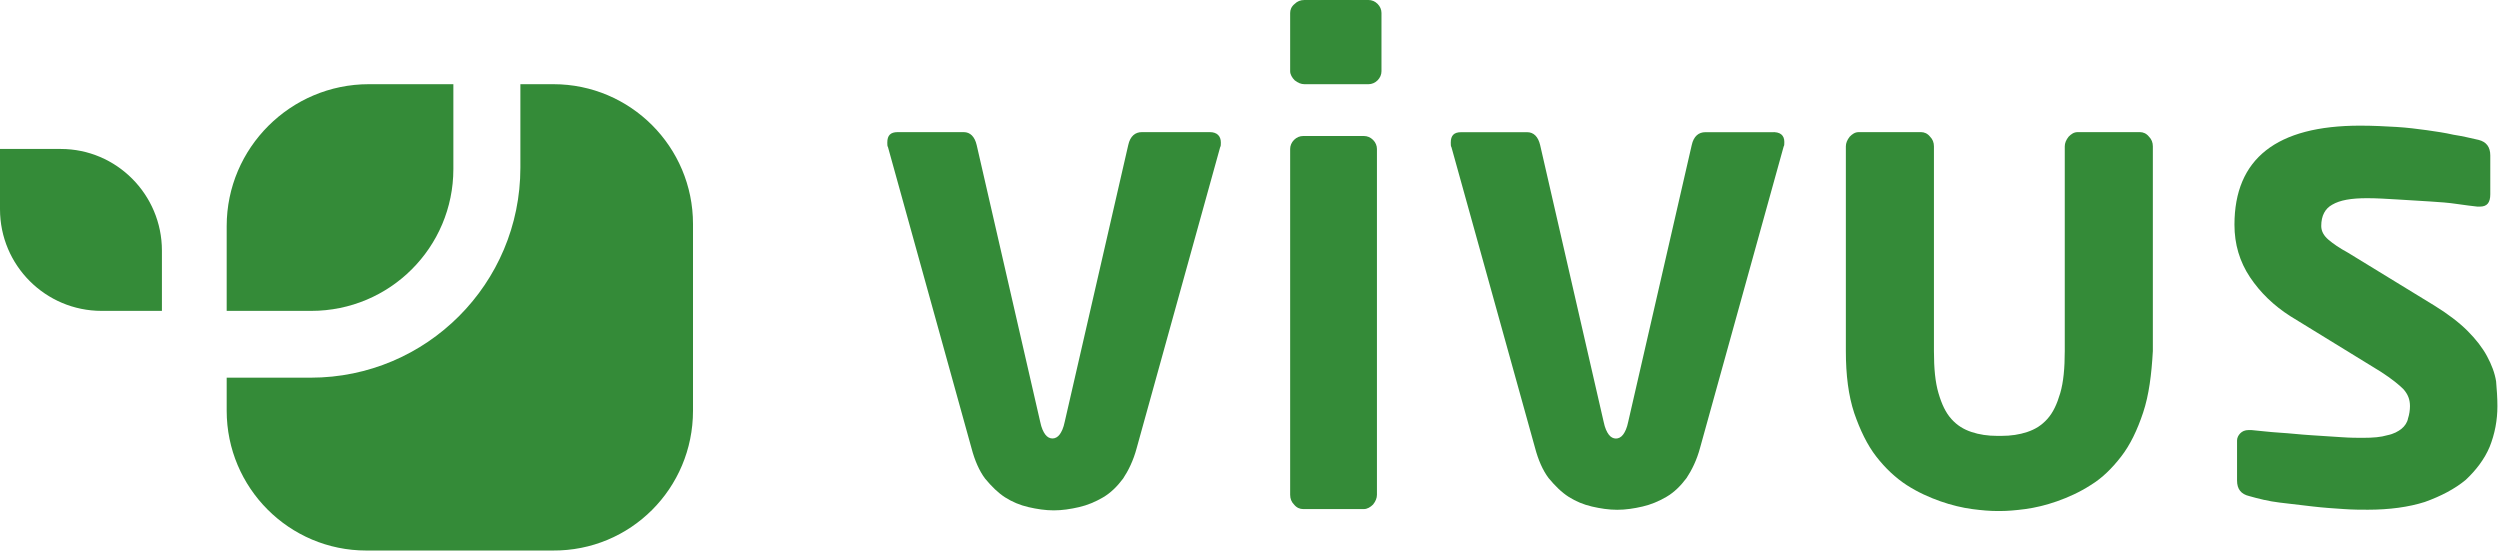
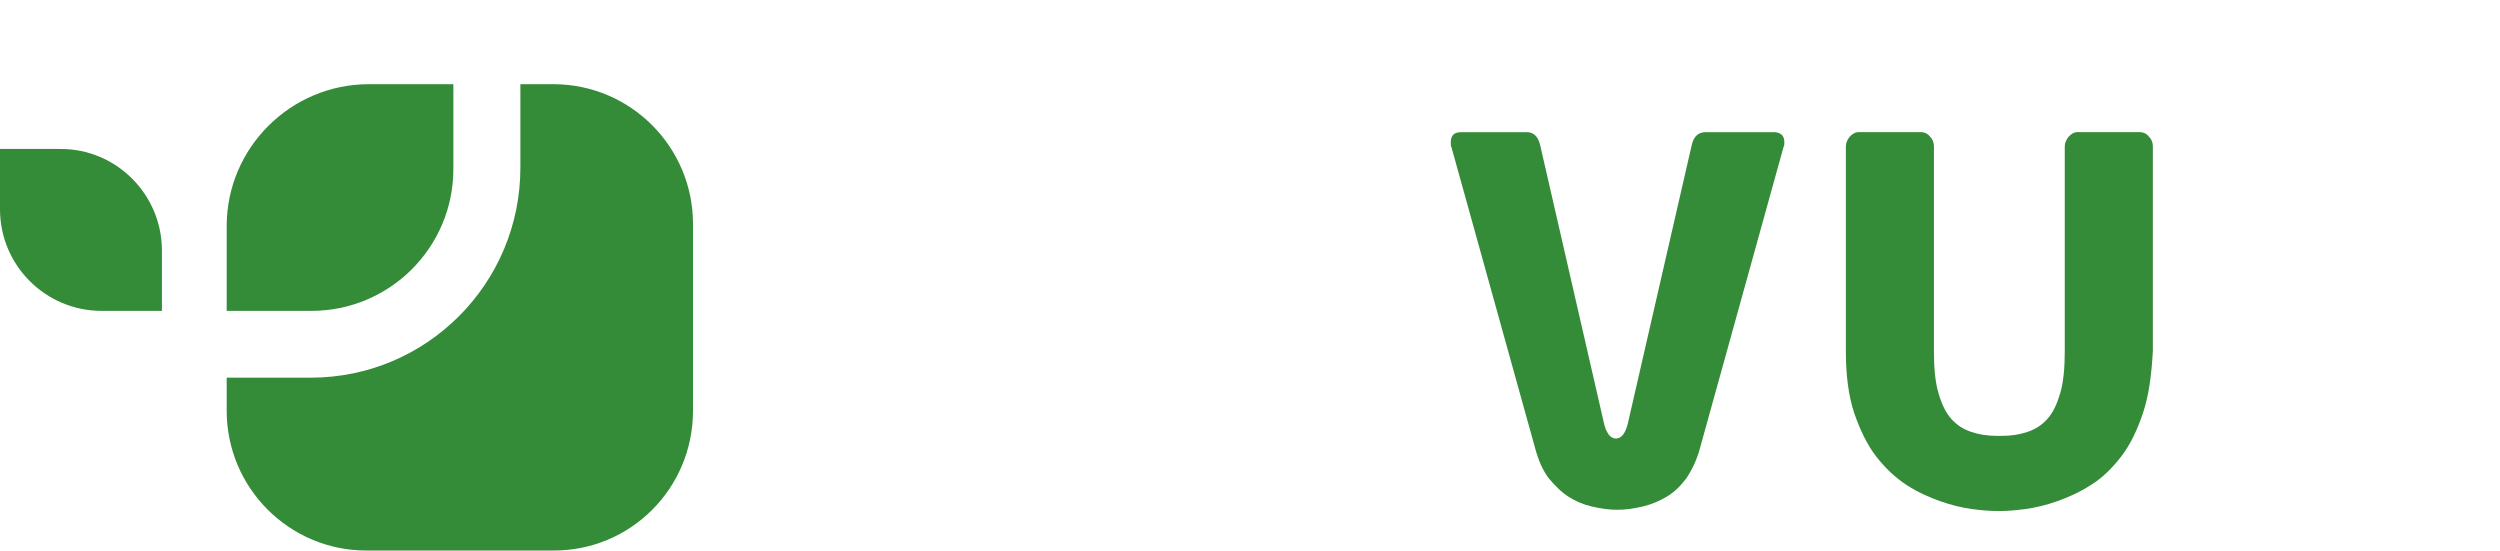
<svg xmlns="http://www.w3.org/2000/svg" width="386px" height="85px" viewBox="0 0 386 85" version="1.1">
  <title>vivus-dk-logo-no-gradient-green</title>
  <g id="Page-1" stroke="none" stroke-width="1" fill="none" fill-rule="evenodd">
    <g id="vivus-dk-logo-no-gradient-green" fill="#348B38" fill-rule="nonzero">
      <path d="M107,63.417 L107,34.582 C107,22.672 97.34,13 85.445,13 L80.347,13 L80.347,25.895 C80.347,43.806 65.857,58.313 47.969,58.313 L35,58.313 L35,63.417 C35,75.328 44.66,85.001 56.555,85.001 L85.355,85.001 C97.34,85.089 107,75.417 107,63.417" id="Path" />
      <path d="M70,26.091 L70,13 L56.943,13 C44.883,13 35,22.818 35,34.909 L35,48 L48.057,48 C60.207,48 70,38.182 70,26.091" id="Path" />
      <path d="M9.398,23 L0,23 L0,32.307 C0,40.974 7.026,48 15.693,48 L25,48 L25,38.693 C25,30.026 17.974,23 9.398,23" id="Path" />
-       <path d="M188.5,22 C188.5,22.3 188.5,22.6 188.4,22.7 L175.5,69.2 C175,71.1 174.2,72.7 173.4,73.9 C172.5,75.1 171.5,76.1 170.3,76.8 C169.1,77.5 167.9,78 166.6,78.3 C165.3,78.6 164,78.8 162.7,78.8 C161.4,78.8 160.1,78.6 158.8,78.3 C157.5,78 156.3,77.5 155.2,76.8 C154.1,76.1 153.1,75.1 152.1,73.9 C151.2,72.7 150.5,71.1 150,69.2 L137.1,22.7 C137,22.6 137,22.3 137,22 C137,20.9 137.5,20.4 138.6,20.4 L148.8,20.4 C149.8,20.4 150.5,21.1 150.8,22.4 L160.6,65.1 C160.8,66.1 161.1,66.7 161.4,67.1 C161.7,67.5 162.1,67.7 162.5,67.7 C162.9,67.7 163.3,67.5 163.6,67.1 C163.9,66.7 164.2,66.1 164.4,65.1 L174.2,22.4 C174.5,21 175.3,20.4 176.3,20.4 L186.8,20.4 C187.9,20.4 188.5,21 188.5,22" id="Path" />
-       <path d="M213.3,11 C213.3,11.5 213.1,12 212.7,12.4 C212.3,12.8 211.8,13 211.3,13 L201.4,13 C200.9,13 200.4,12.8 199.9,12.4 C199.5,12 199.2,11.5 199.2,11 L199.2,2 C199.2,1.5 199.4,1 199.9,0.6 C200.3,0.2 200.8,7.10542736e-15 201.4,7.10542736e-15 L211.3,7.10542736e-15 C211.8,7.10542736e-15 212.3,0.2 212.7,0.6 C213.1,1 213.3,1.5 213.3,2 L213.3,11 Z M212.6,76.4 C212.6,76.9 212.4,77.4 212,77.9 C211.6,78.3 211.1,78.6 210.6,78.6 L201.2,78.6 C200.7,78.6 200.2,78.4 199.8,77.9 C199.4,77.5 199.2,77 199.2,76.4 L199.2,23 C199.2,22.5 199.4,22 199.8,21.6 C200.2,21.2 200.7,21 201.2,21 L210.6,21 C211.1,21 211.6,21.2 212,21.6 C212.4,22 212.6,22.5 212.6,23 L212.6,76.4 Z" id="Shape" />
      <path d="M275.5,21.911 C275.5,22.211 275.5,22.511 275.4,22.611 L262.5,69.111 C262,71.011 261.2,72.611 260.4,73.811 C259.5,75.011 258.5,76.011 257.3,76.711 C256.1,77.411 254.9,77.911 253.6,78.211 C252.3,78.511 251,78.711 249.7,78.711 C248.4,78.711 247.1,78.511 245.8,78.211 C244.5,77.911 243.3,77.411 242.2,76.711 C241.1,76.011 240.1,75.011 239.1,73.811 C238.2,72.611 237.5,71.011 237,69.111 L224.1,22.711 C224,22.611 224,22.311 224,22.011 C224,20.911 224.5,20.411 225.6,20.411 L235.8,20.411 C236.8,20.411 237.5,21.111 237.8,22.411 L247.6,65.111 C247.8,66.111 248.1,66.711 248.4,67.111 C248.7,67.511 249.1,67.711 249.5,67.711 C249.9,67.711 250.3,67.511 250.6,67.111 C250.9,66.711 251.2,66.111 251.4,65.111 L261.2,22.411 C261.5,21.011 262.3,20.411 263.3,20.411 L273.5,20.411 C274.9,20.311 275.5,20.911 275.5,21.911" id="Path" />
      <path d="M330.9,63.7 C330,66.4 328.9,68.7 327.5,70.5 C326.1,72.3 324.6,73.8 322.8,74.9 C321.1,76 319.3,76.8 317.6,77.4 C315.9,78 314.2,78.4 312.7,78.6 C311.2,78.8 309.9,78.9 308.9,78.9 L308.3,78.9 C307.3,78.9 306,78.8 304.5,78.6 C303,78.4 301.3,78 299.6,77.4 C297.9,76.8 296.1,76 294.4,74.9 C292.7,73.8 291.1,72.3 289.7,70.5 C288.3,68.7 287.2,66.4 286.3,63.8 C285.4,61.1 285,57.9 285,54.2 L285,22.6 C285,22.1 285.2,21.6 285.6,21.1 C286,20.7 286.4,20.4 287,20.4 L296.6,20.4 C297.1,20.4 297.6,20.6 298,21.1 C298.4,21.5 298.6,22 298.6,22.6 L298.6,54.2 C298.6,56.9 298.8,59 299.3,60.7 C299.8,62.4 300.4,63.7 301.3,64.7 C302.2,65.7 303.2,66.3 304.4,66.7 C305.6,67.1 306.9,67.3 308.4,67.3 L309,67.3 C310.5,67.3 311.8,67.1 313,66.7 C314.2,66.3 315.2,65.7 316.1,64.7 C317,63.7 317.6,62.4 318.1,60.7 C318.6,59 318.8,56.8 318.8,54.2 L318.8,22.6 C318.8,22.1 319,21.6 319.4,21.1 C319.8,20.7 320.2,20.4 320.8,20.4 L330.4,20.4 C330.9,20.4 331.4,20.6 331.8,21.1 C332.2,21.5 332.4,22 332.4,22.6 L332.4,54.2 C332.2,57.8 331.8,61 330.9,63.7" id="Path" />
-       <path d="M385.6,62.7 C385.6,64.9 385.2,67 384.4,69 C383.6,70.9 382.3,72.6 380.7,74.1 C379,75.5 376.9,76.6 374.4,77.5 C371.9,78.3 368.9,78.7 365.6,78.7 C364.6,78.7 363.3,78.7 361.9,78.6 C360.4,78.5 358.8,78.4 357.1,78.2 C355.4,78 353.7,77.8 352,77.6 C350.3,77.4 348.7,77 347.3,76.6 C346,76.3 345.4,75.5 345.4,74.2 L345.4,68 C345.4,67.6 345.6,67.2 345.9,66.9 C346.2,66.6 346.6,66.4 347.2,66.4 L347.6,66.4 C348.8,66.5 350.3,66.7 351.9,66.8 C353.6,66.9 355.2,67.1 356.9,67.2 C358.5,67.3 360.1,67.4 361.5,67.5 C362.9,67.6 364,67.6 364.8,67.6 C366.4,67.6 367.6,67.5 368.6,67.2 C369.6,67 370.3,66.6 370.8,66.2 C371.3,65.8 371.7,65.2 371.8,64.6 C372,64 372.1,63.3 372.1,62.7 C372.1,61.7 371.8,60.9 371.1,60.1 C370.4,59.4 369.3,58.5 367.6,57.4 L353.6,48.8 C351.1,47.2 349,45.2 347.4,42.8 C345.8,40.4 345,37.7 345,34.7 C345,24.5 351.5,19.4 364.4,19.4 C366.4,19.4 368.3,19.5 370,19.6 C371.7,19.7 373.2,19.9 374.7,20.1 C376.1,20.3 377.5,20.5 378.8,20.8 C380.1,21 381.4,21.3 382.7,21.6 C383.9,21.9 384.5,22.7 384.5,24 L384.5,30 C384.5,31.3 384,31.9 382.9,31.9 L382.5,31.9 C381.7,31.8 380.7,31.7 379.4,31.5 C378.1,31.3 376.7,31.2 375.1,31.1 C373.5,31 371.9,30.9 370.2,30.8 C368.5,30.7 367,30.6 365.5,30.6 C363,30.6 361.3,30.9 360.1,31.6 C359,32.2 358.4,33.3 358.4,34.9 C358.4,35.7 358.8,36.4 359.5,37 C360.2,37.6 361.2,38.3 362.5,39 L375.9,47.2 C378,48.5 379.7,49.8 381,51.1 C382.3,52.4 383.3,53.7 384,55 C384.7,56.3 385.2,57.6 385.4,58.9 C385.5,60.1 385.6,61.4 385.6,62.7" id="Path" />
    </g>
  </g>
</svg>